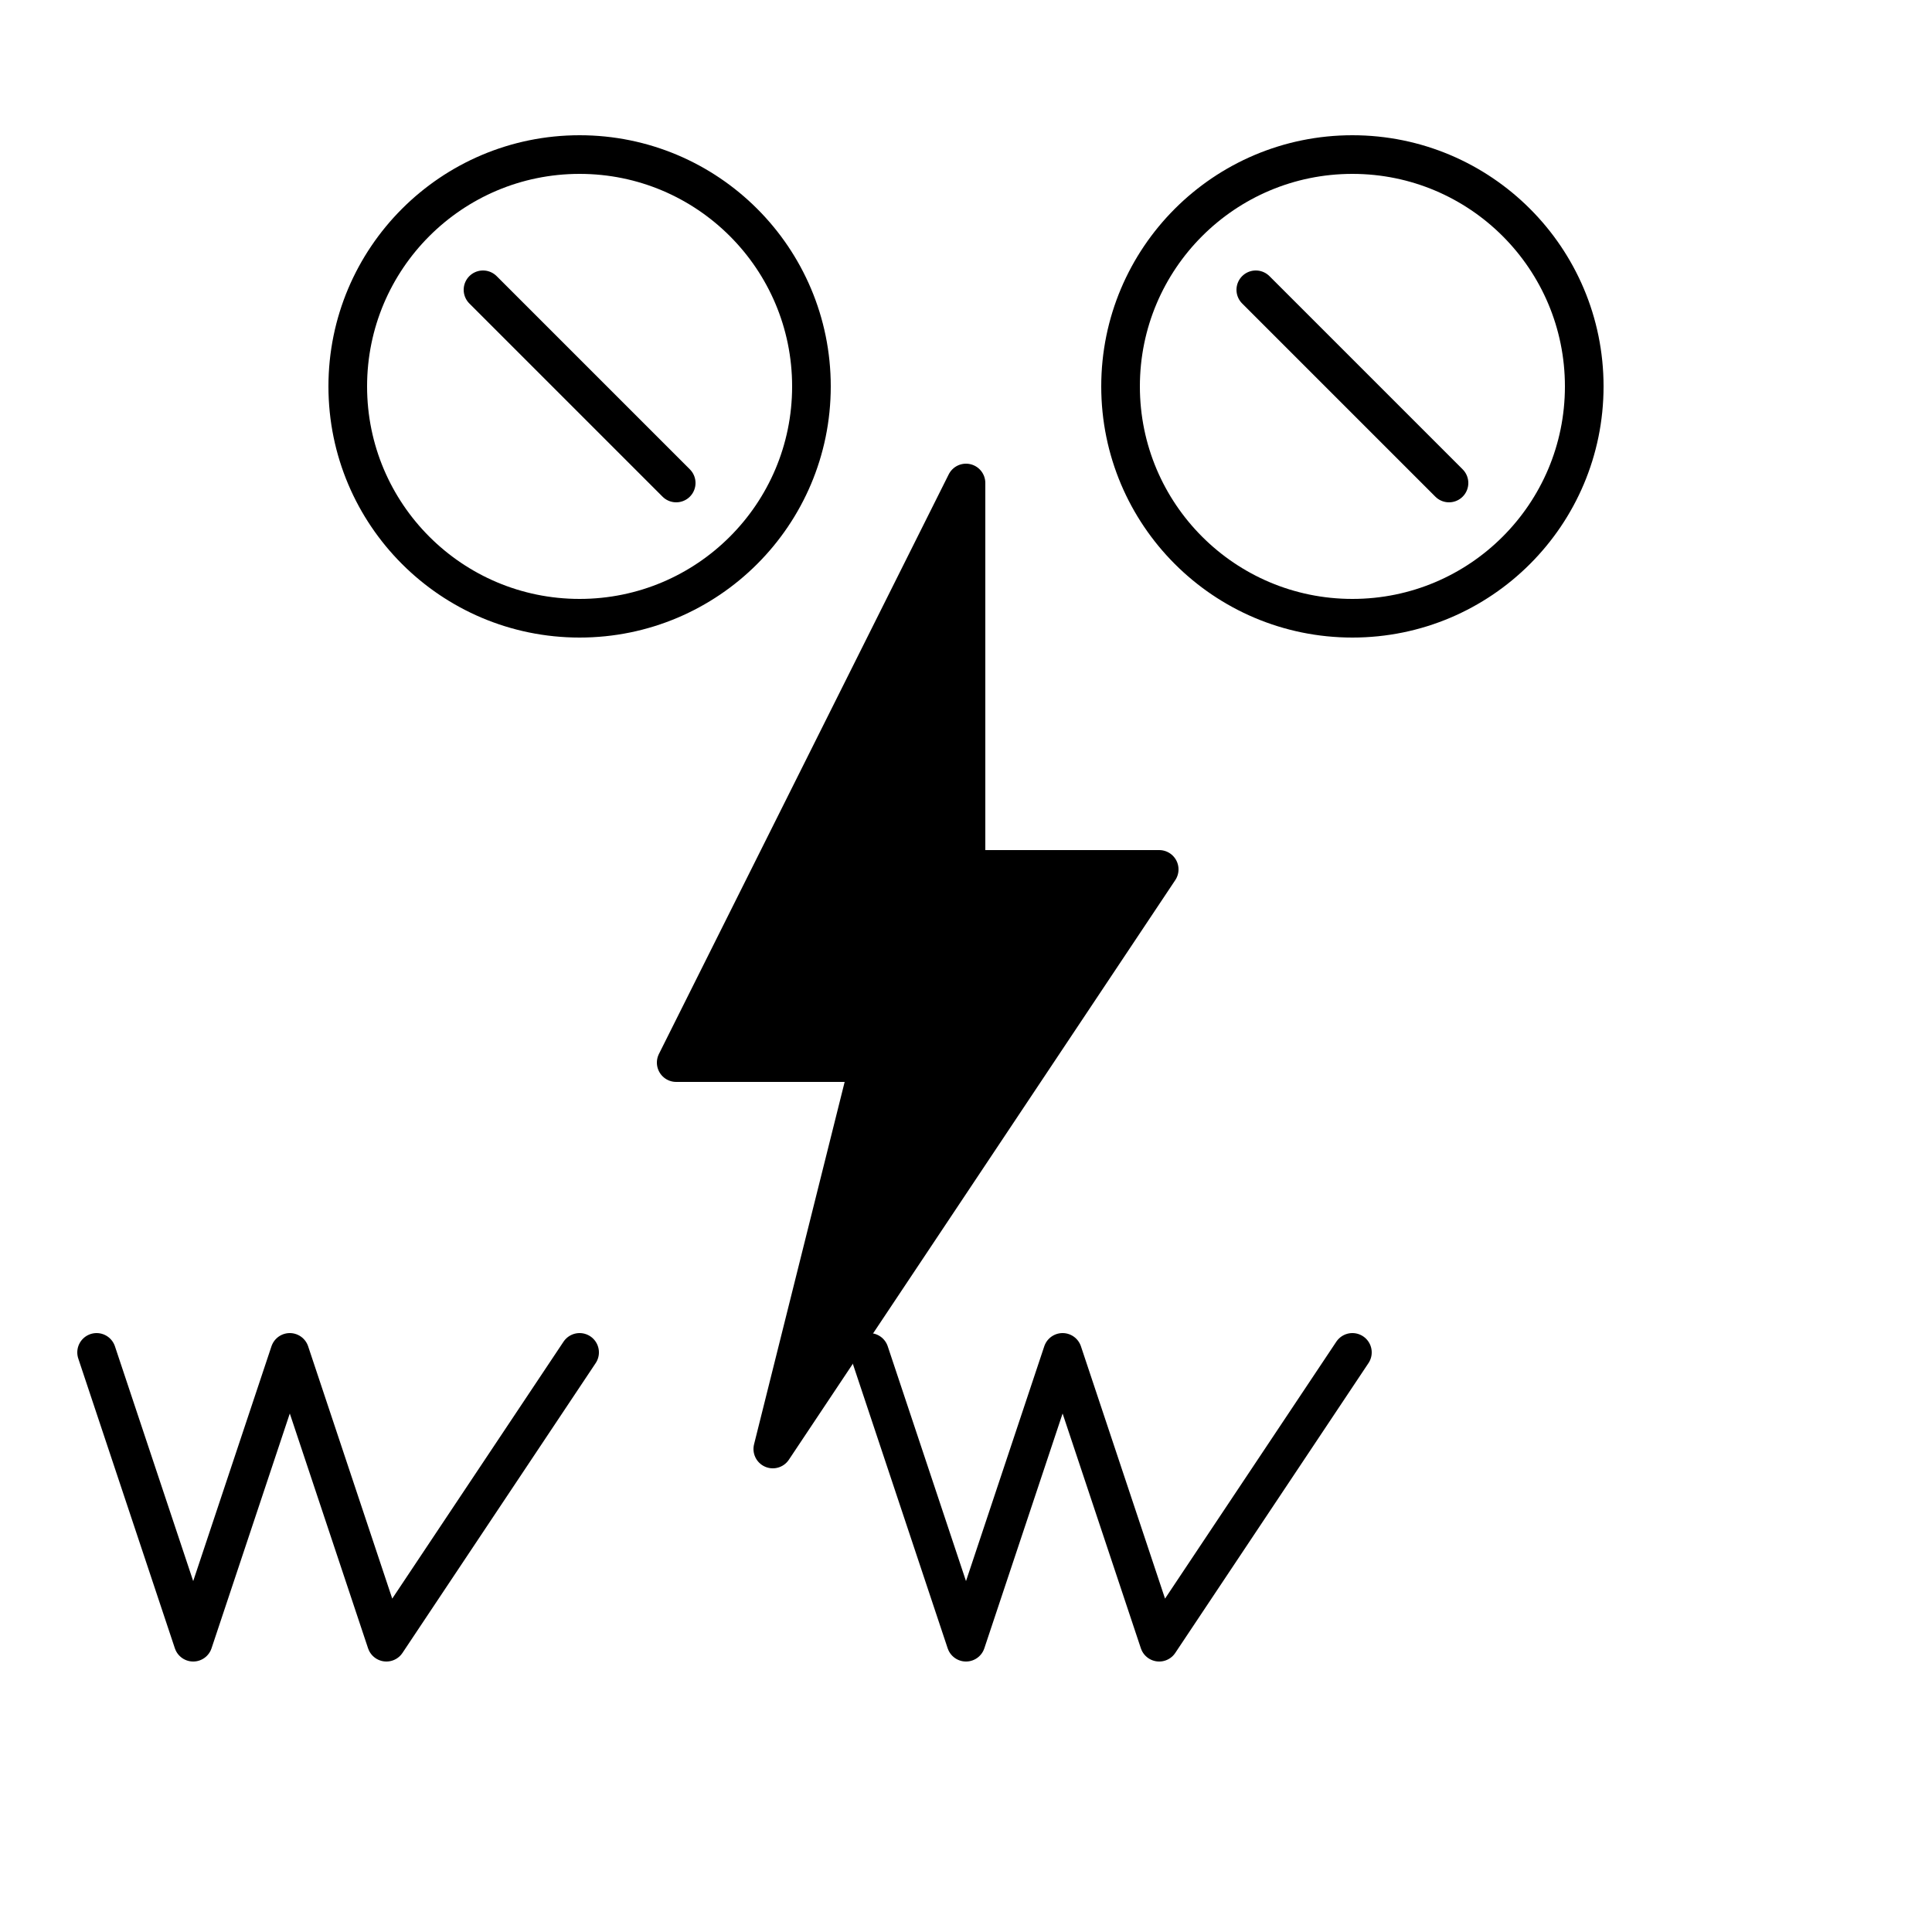
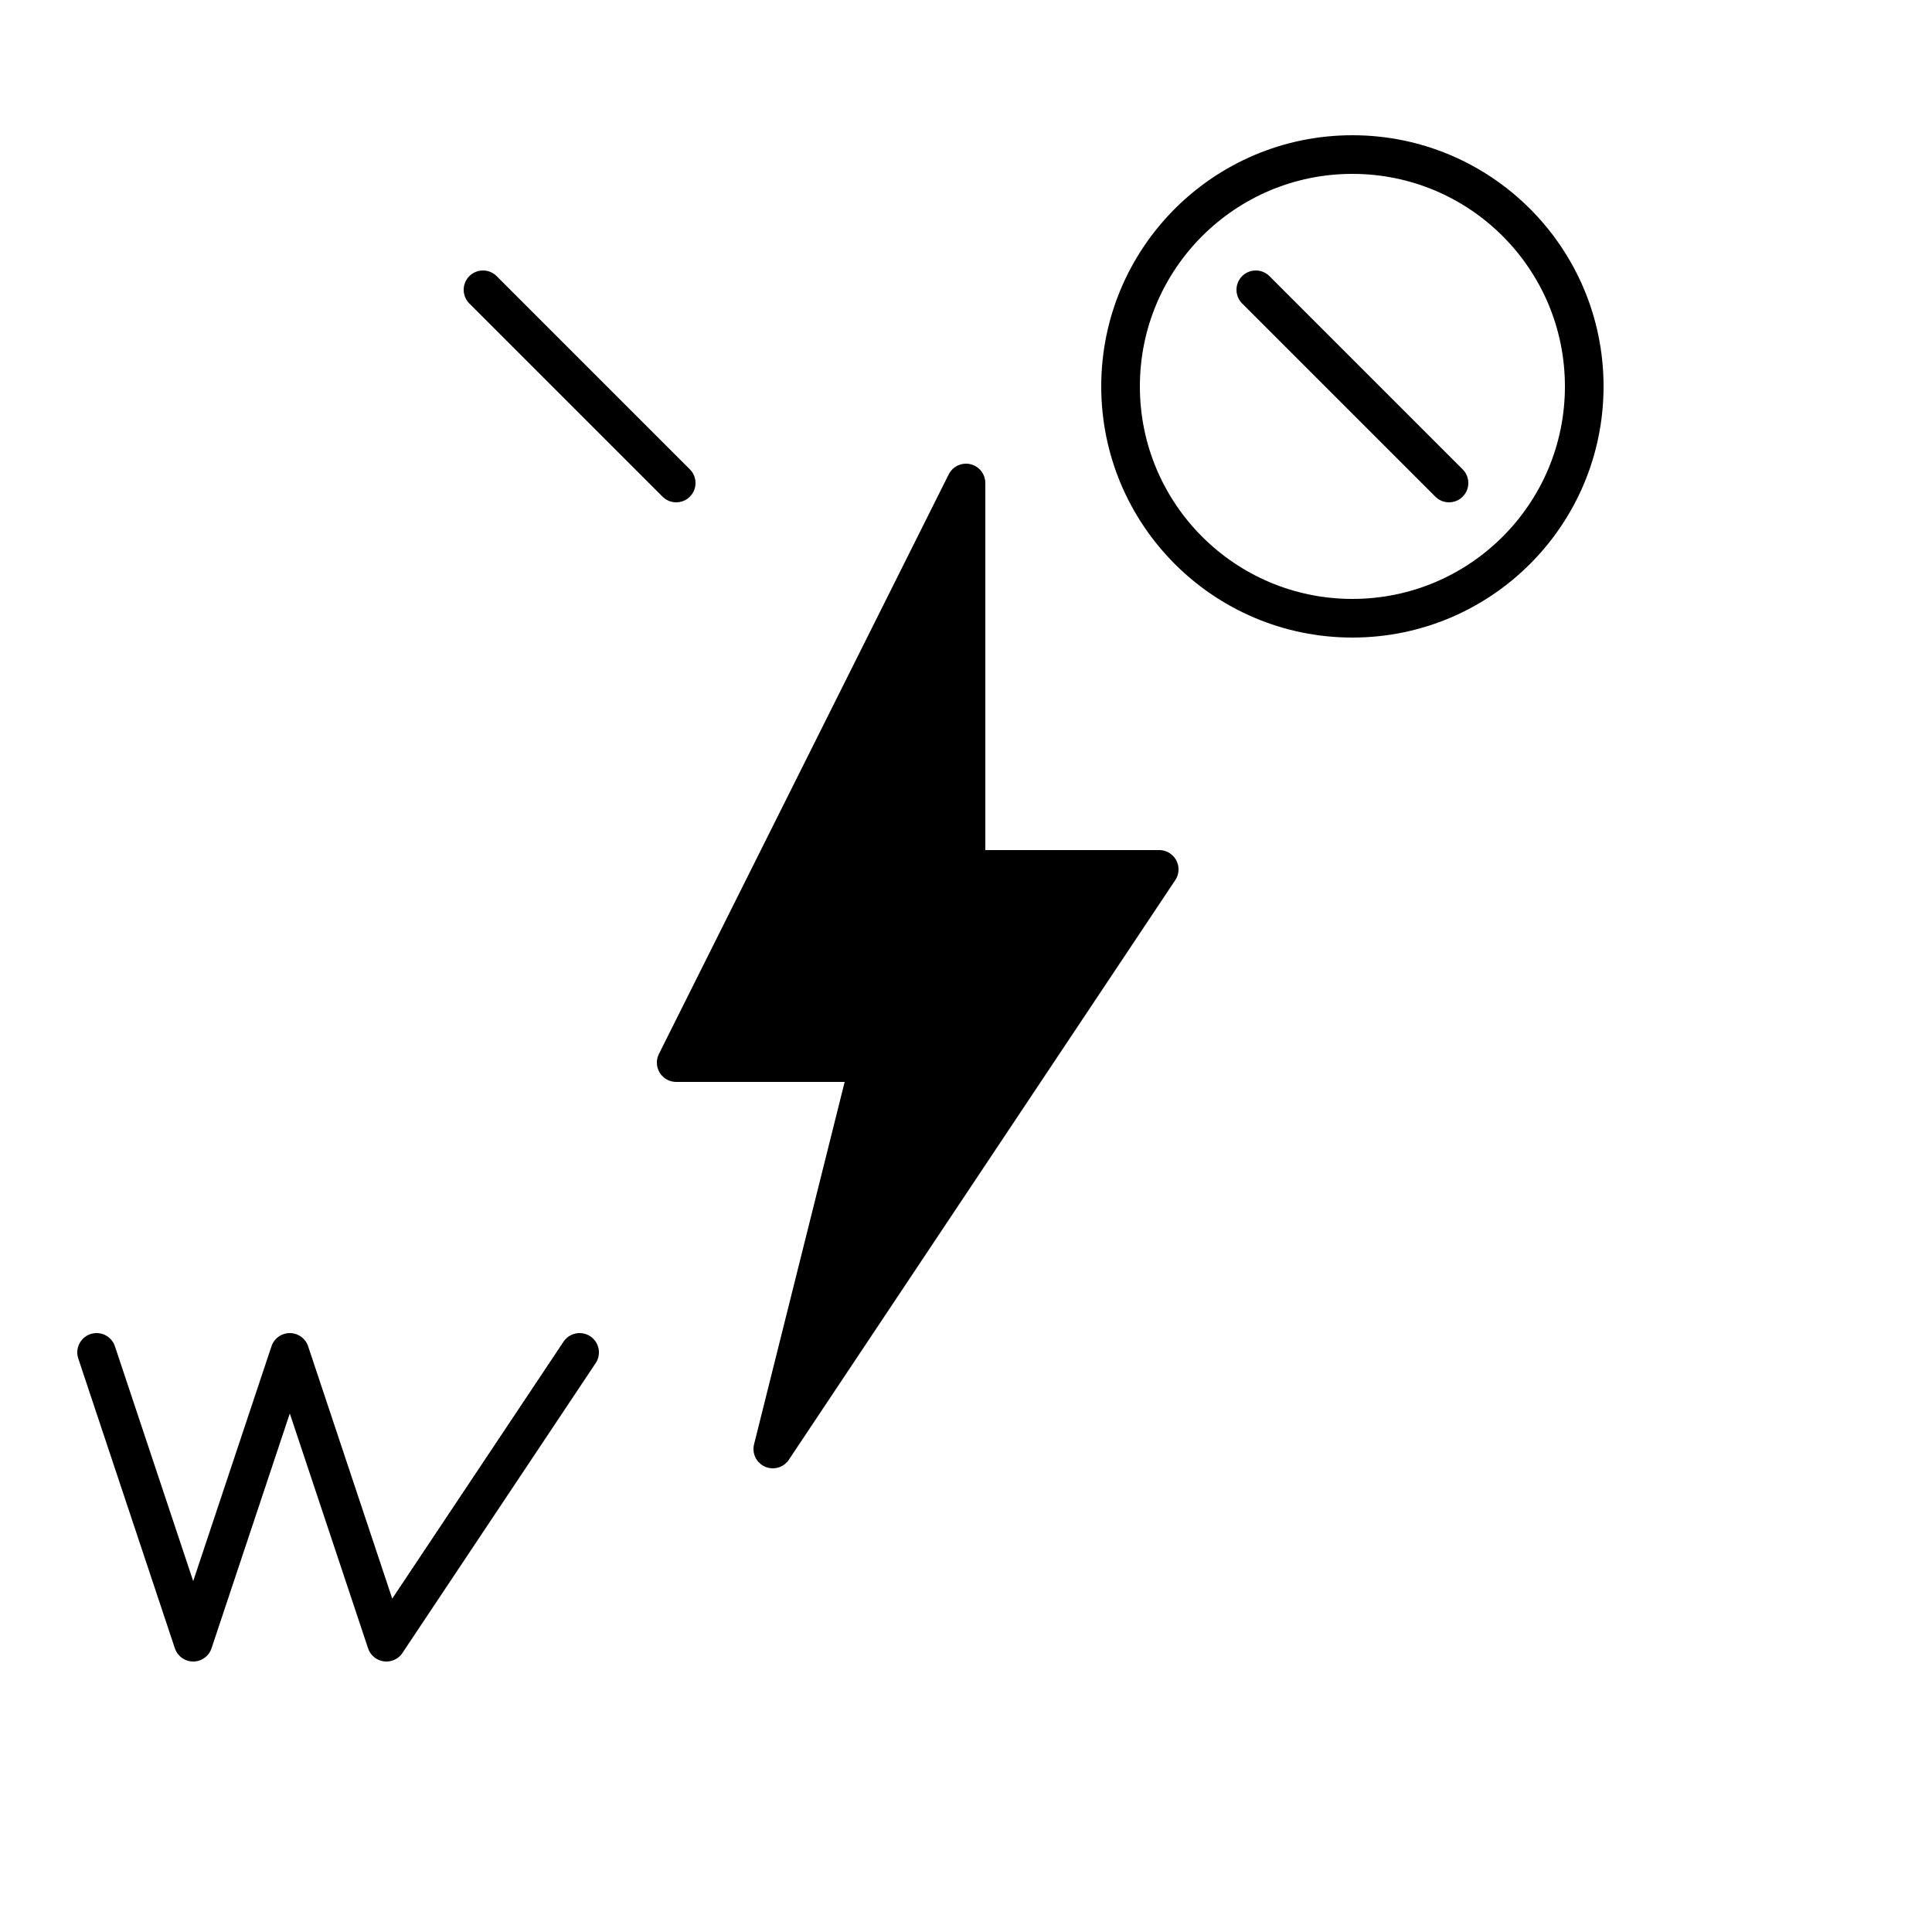
<svg xmlns="http://www.w3.org/2000/svg" viewBox="0 0 100 100" fill="none" stroke="currentColor" stroke-width="2" stroke-linecap="round" stroke-linejoin="round">
  <path d="M30 70 L20 85 L15 70 L10 85 L5 70" />
-   <path d="M70 70 L60 85 L55 70 L50 85 L45 70" />
  <path d="M50 25 L35 55 L45 55 L40 75 L60 45 L50 45 Z" fill="currentColor" />
-   <circle cx="30" cy="20" r="12" />
  <circle cx="70" cy="20" r="12" />
  <path d="M25 15 L35 25 M65 15 L75 25" />
</svg>